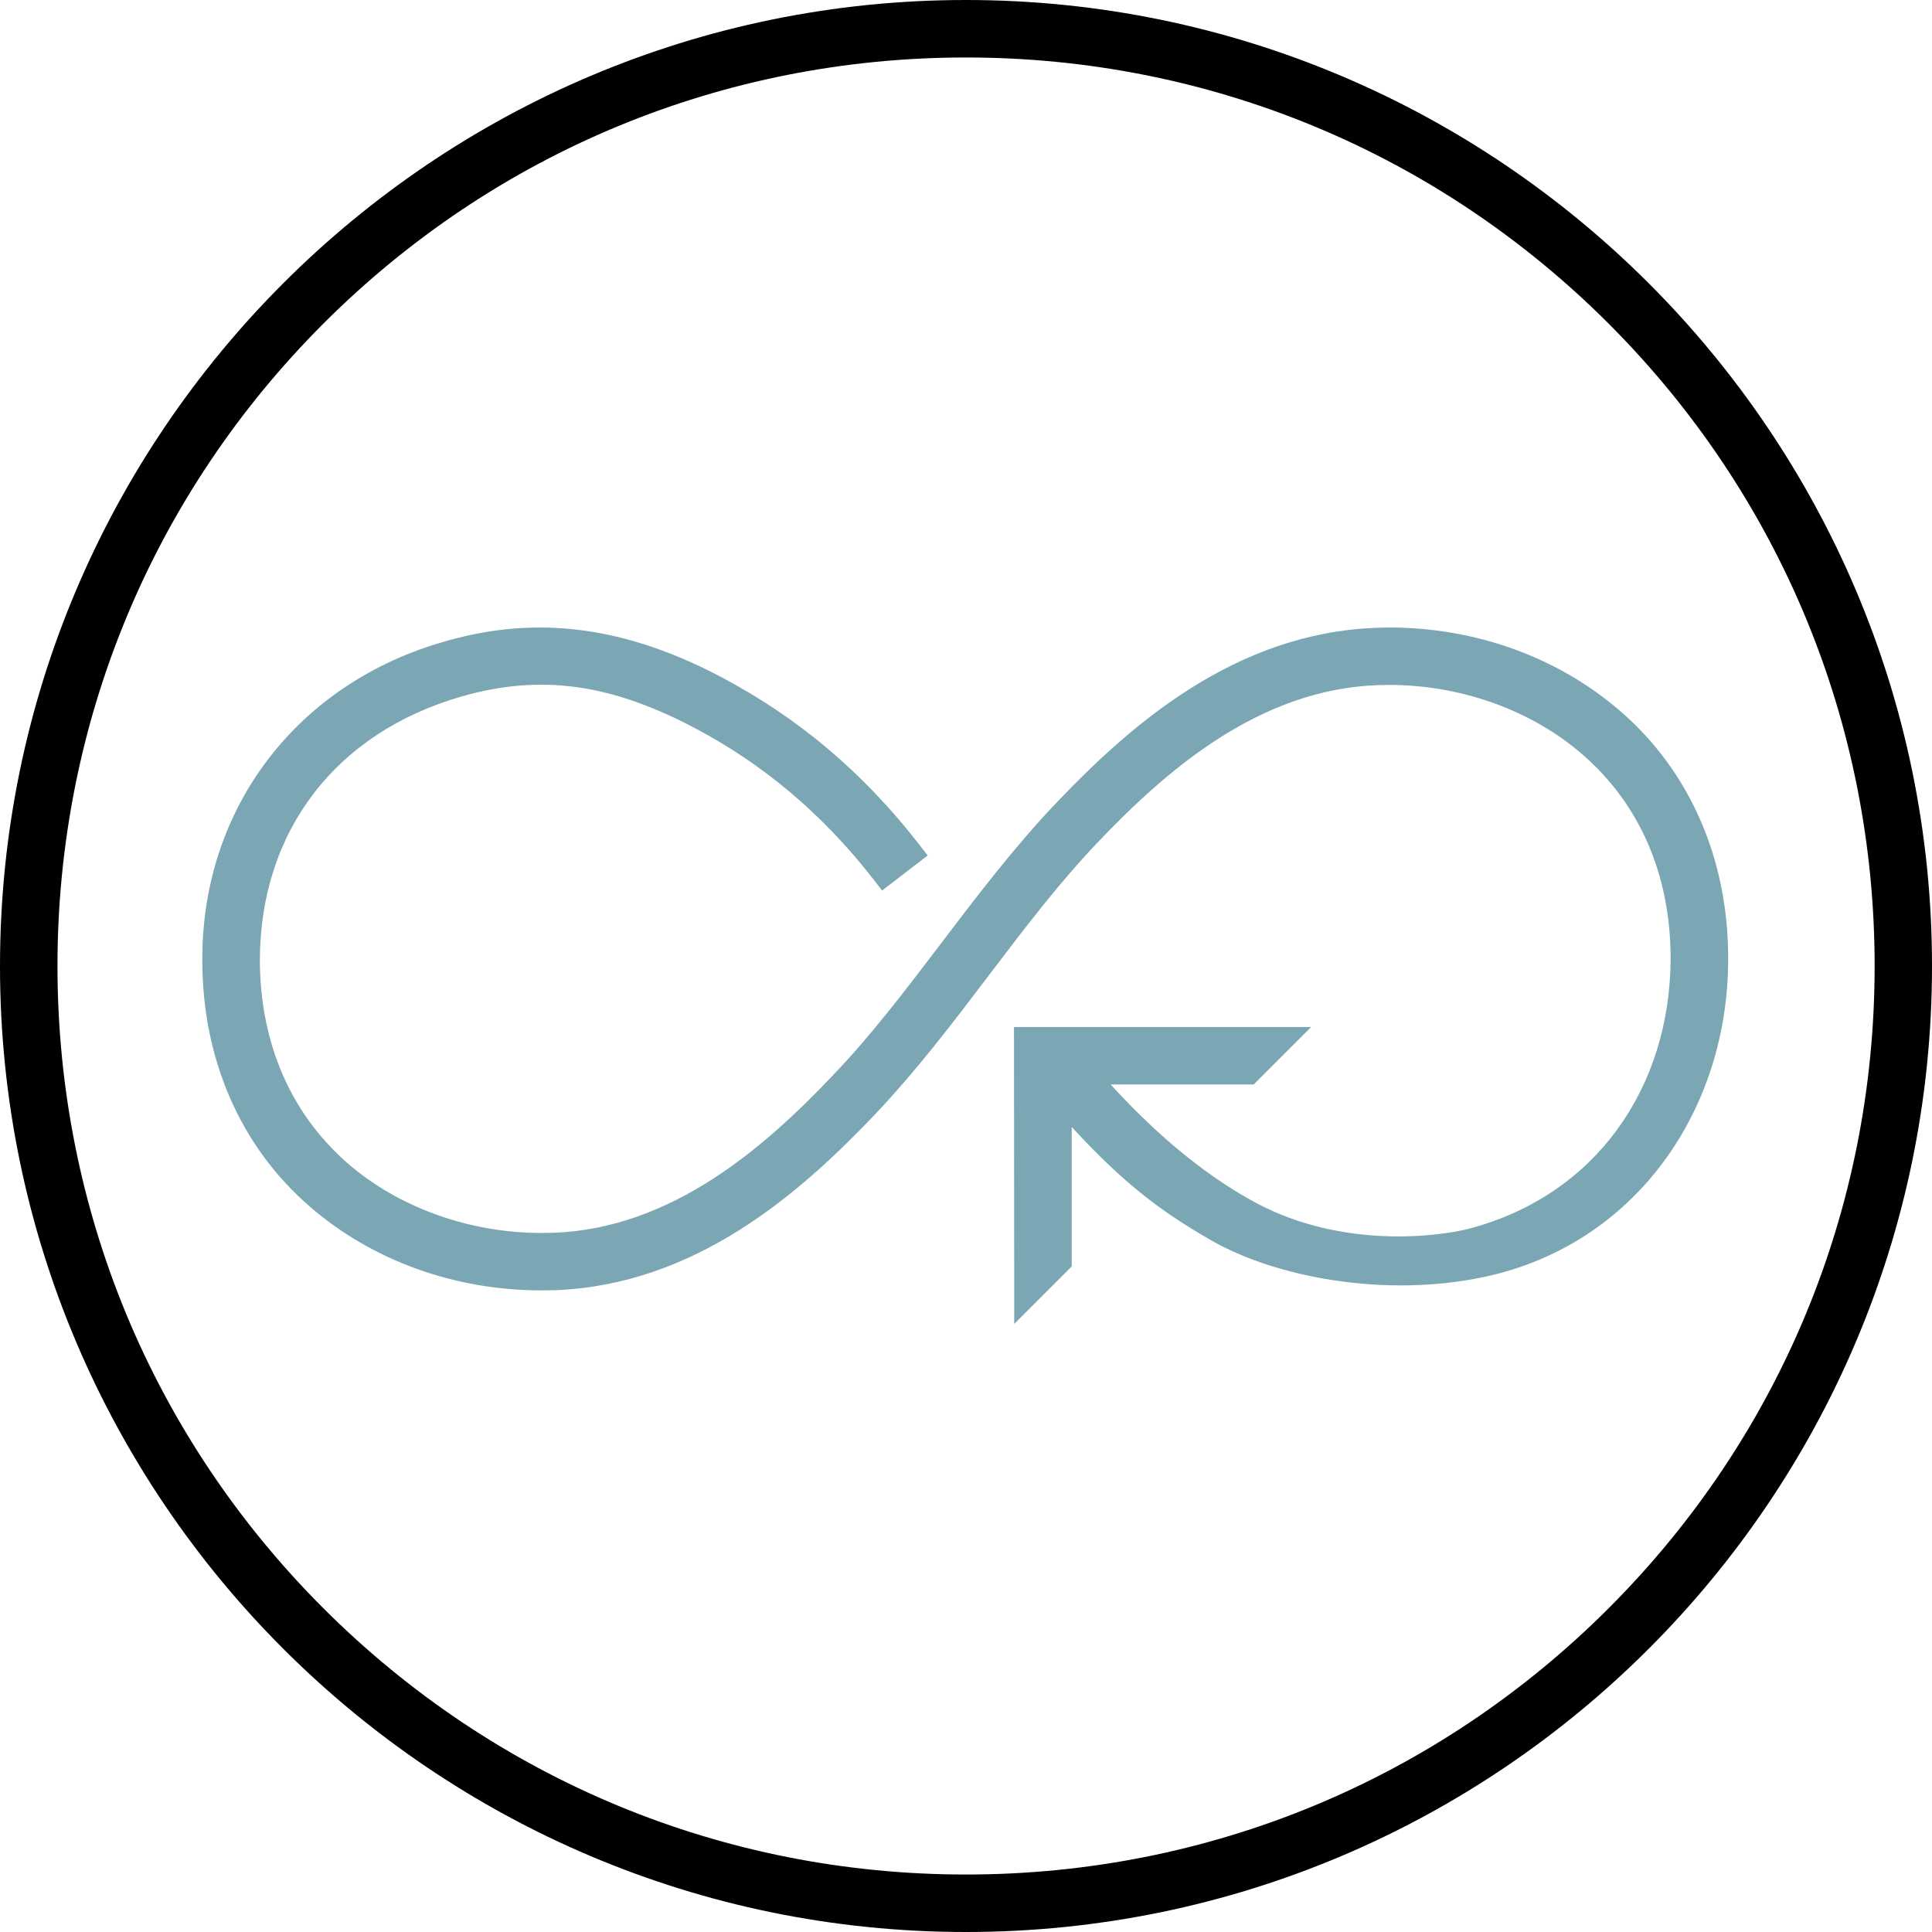
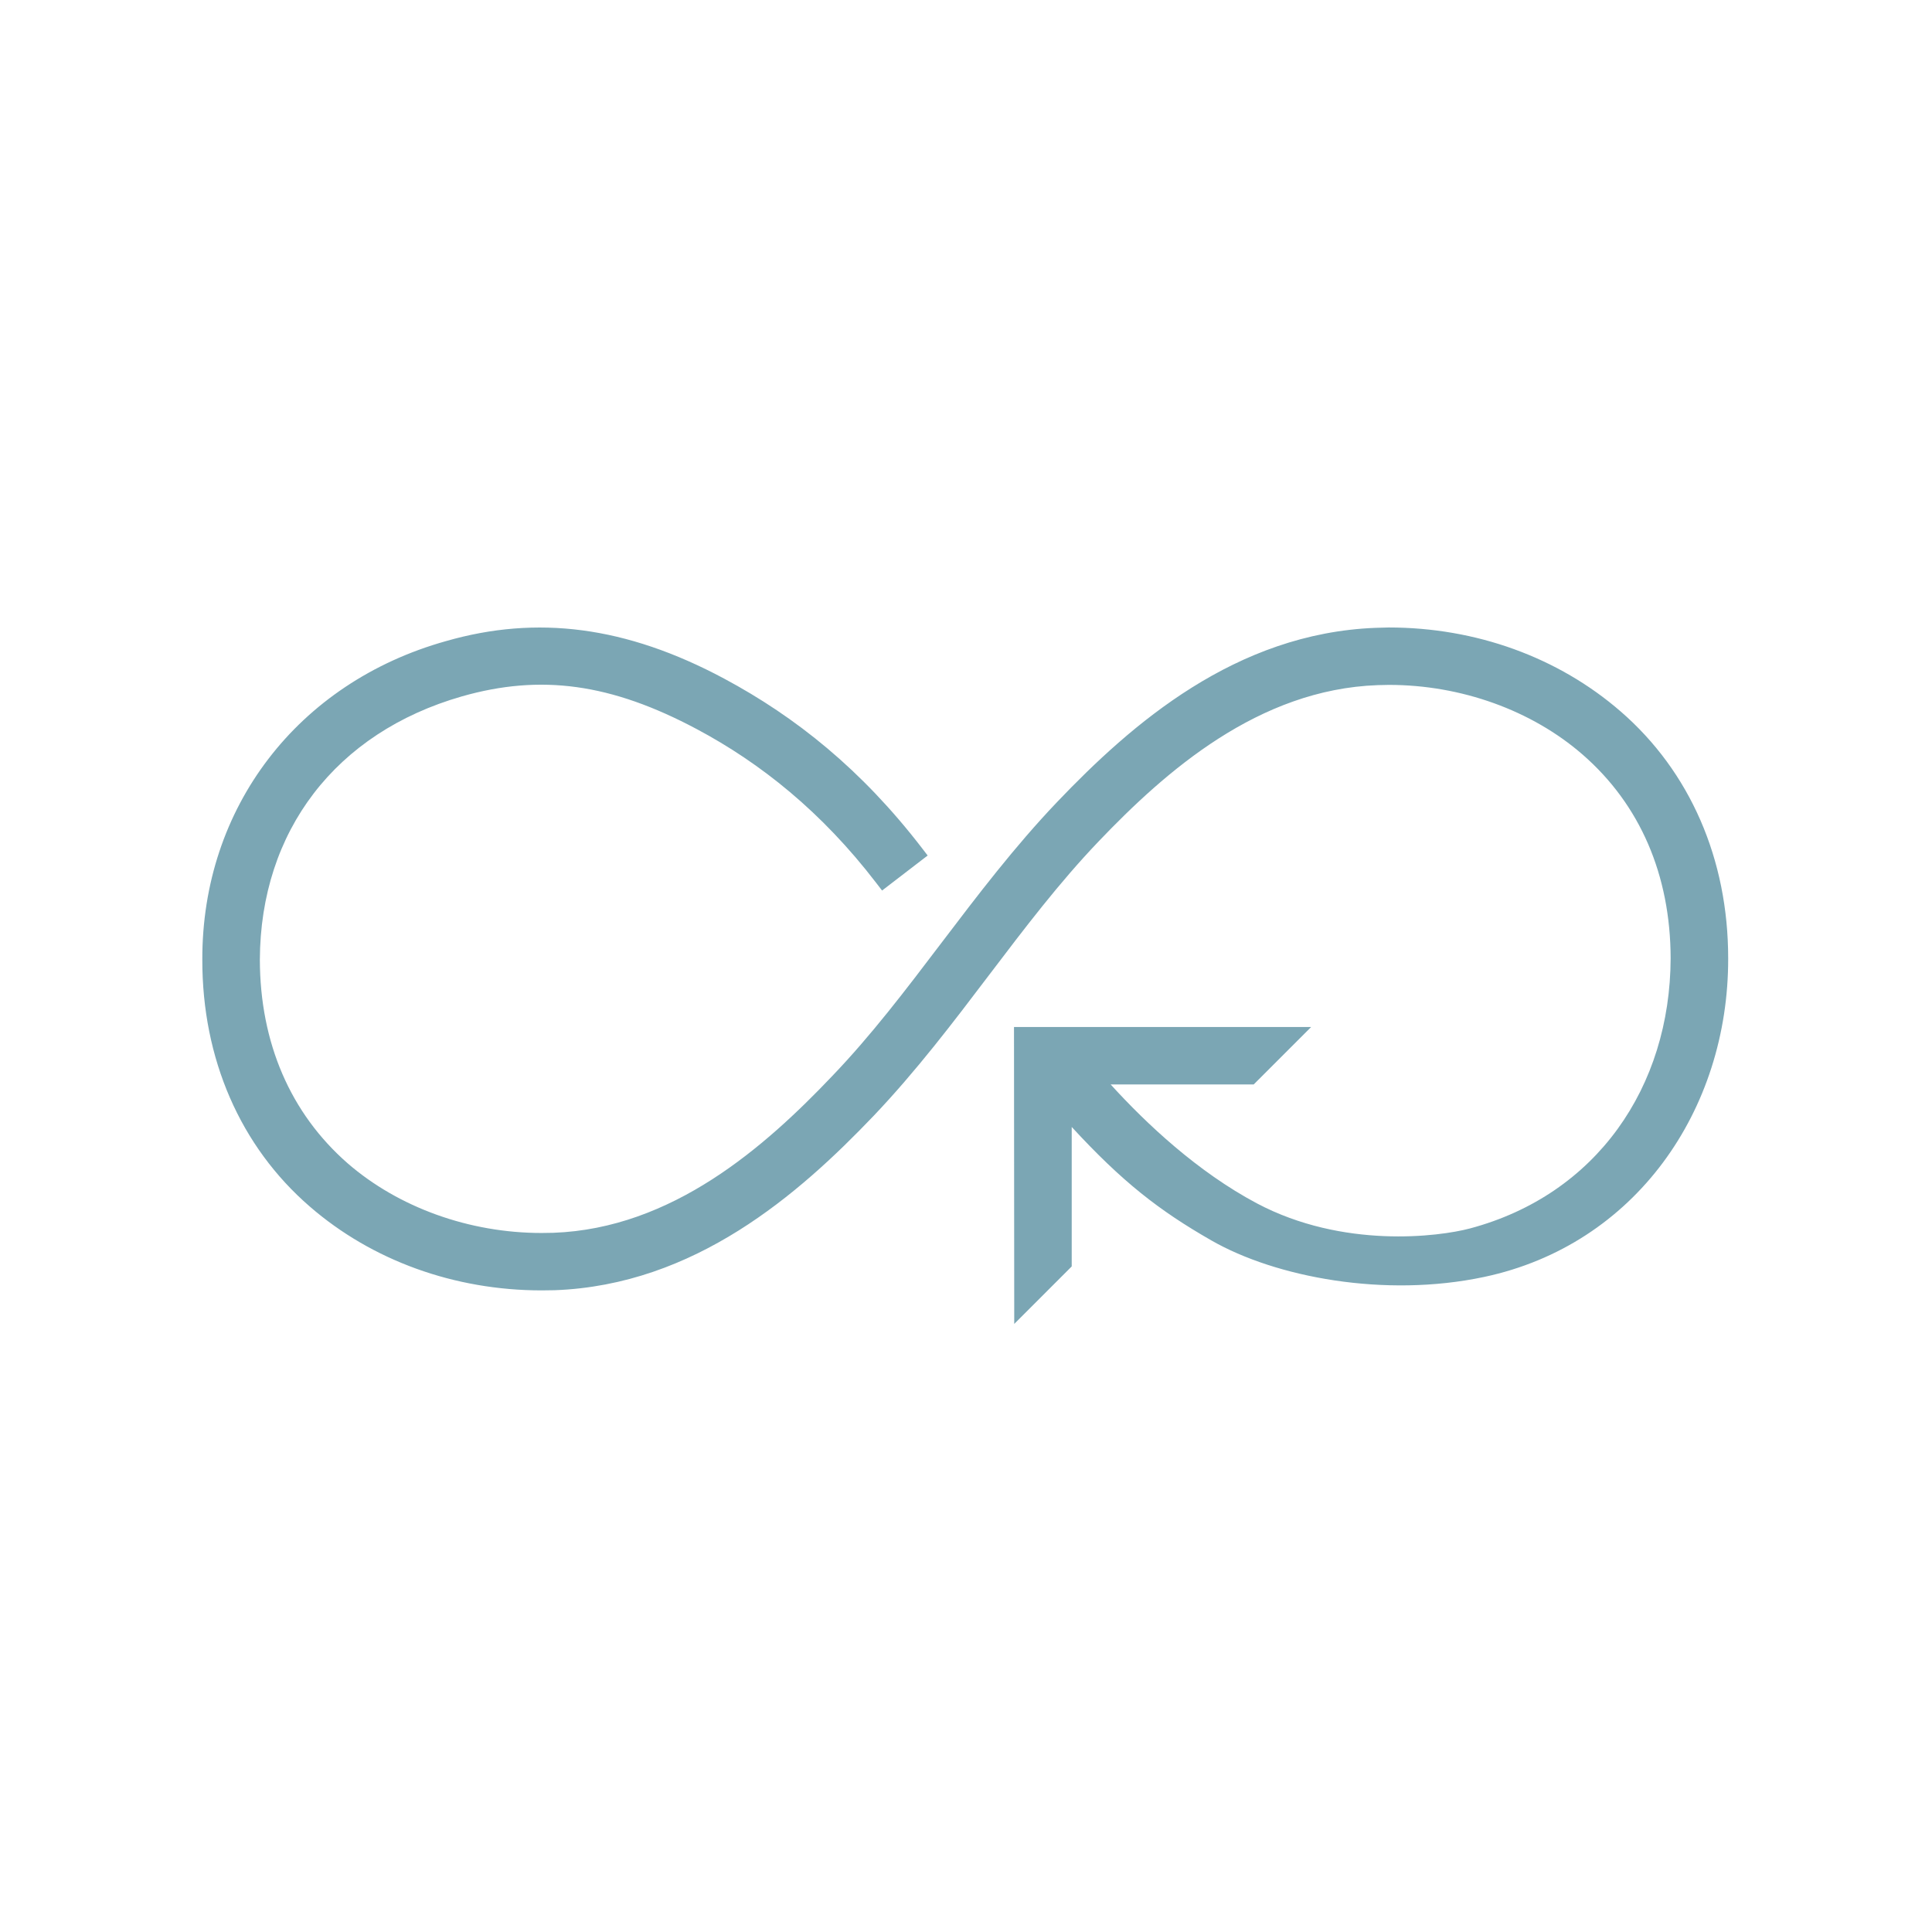
<svg xmlns="http://www.w3.org/2000/svg" id="d" width="32" height="32" viewBox="0 0 32 32">
-   <path d="m15.999,0C7.177,0,0,7.178,0,16.001c0,8.822,7.177,15.999,15.999,15.999,8.823,0,16.001-7.177,16.001-15.999C32,7.178,24.822,0,15.999,0Zm15.051,16.001c0,4.019-1.566,7.797-4.408,10.639-2.844,2.842-6.624,4.408-10.643,4.408-4.016,0-7.795-1.566-10.641-4.408-2.841-2.841-4.406-6.62-4.406-10.64,0-4.02,1.565-7.8,4.406-10.642C8.201,2.517,11.98.952,15.999.952c4.02,0,7.8,1.565,10.643,4.406,2.842,2.844,4.408,6.623,4.408,10.643Z" />
  <path d="m26.841,11.782c-1.033-.896-2.395-1.389-3.839-1.389l-.217.006c-2.321.089-4.04,1.589-5.278,2.887-.705.74-1.319,1.548-1.913,2.33-.598.788-1.162,1.531-1.813,2.21-1.113,1.17-2.645,2.521-4.615,2.593l-.197.003c-1.195,0-2.366-.421-3.211-1.154-.948-.829-1.451-1.996-1.454-3.372.008-2.132,1.258-3.762,3.344-4.361,1.309-.374,2.473-.216,3.896.543,1.054.562,2.067,1.369,2.969,2.546l.097.126.755-.58-.096-.125c-.998-1.298-2.091-2.171-3.275-2.805-1.627-.871-3.102-1.054-4.608-.621-2.459.689-4.042,2.76-4.035,5.276-.003,1.641.629,3.094,1.781,4.09,1.031.894,2.393,1.387,3.838,1.388l.217-.003c2.322-.086,4.042-1.588,5.283-2.888.703-.739,1.316-1.546,1.908-2.327.599-.789,1.164-1.533,1.815-2.215,1.117-1.17,2.652-2.522,4.626-2.592l.186-.004c1.196,0,2.366.421,3.209,1.155.951.828,1.454,1.994,1.457,3.373-.007,2.131-1.226,3.915-3.324,4.475-.516.137-2.102.34-3.53-.416-.983-.523-1.828-1.317-2.421-1.969l2.369-0.0.95-.95v-.002h-4.92l.004,4.918.952-.952-0-2.31c.836.908,1.444,1.382,2.314,1.88,1.065.61,2.872.954,4.518.604,2.499-.531,4.047-2.758,4.041-5.276.001-1.643-.632-3.096-1.784-4.093Z" fill="#7ba6b4" />
</svg>